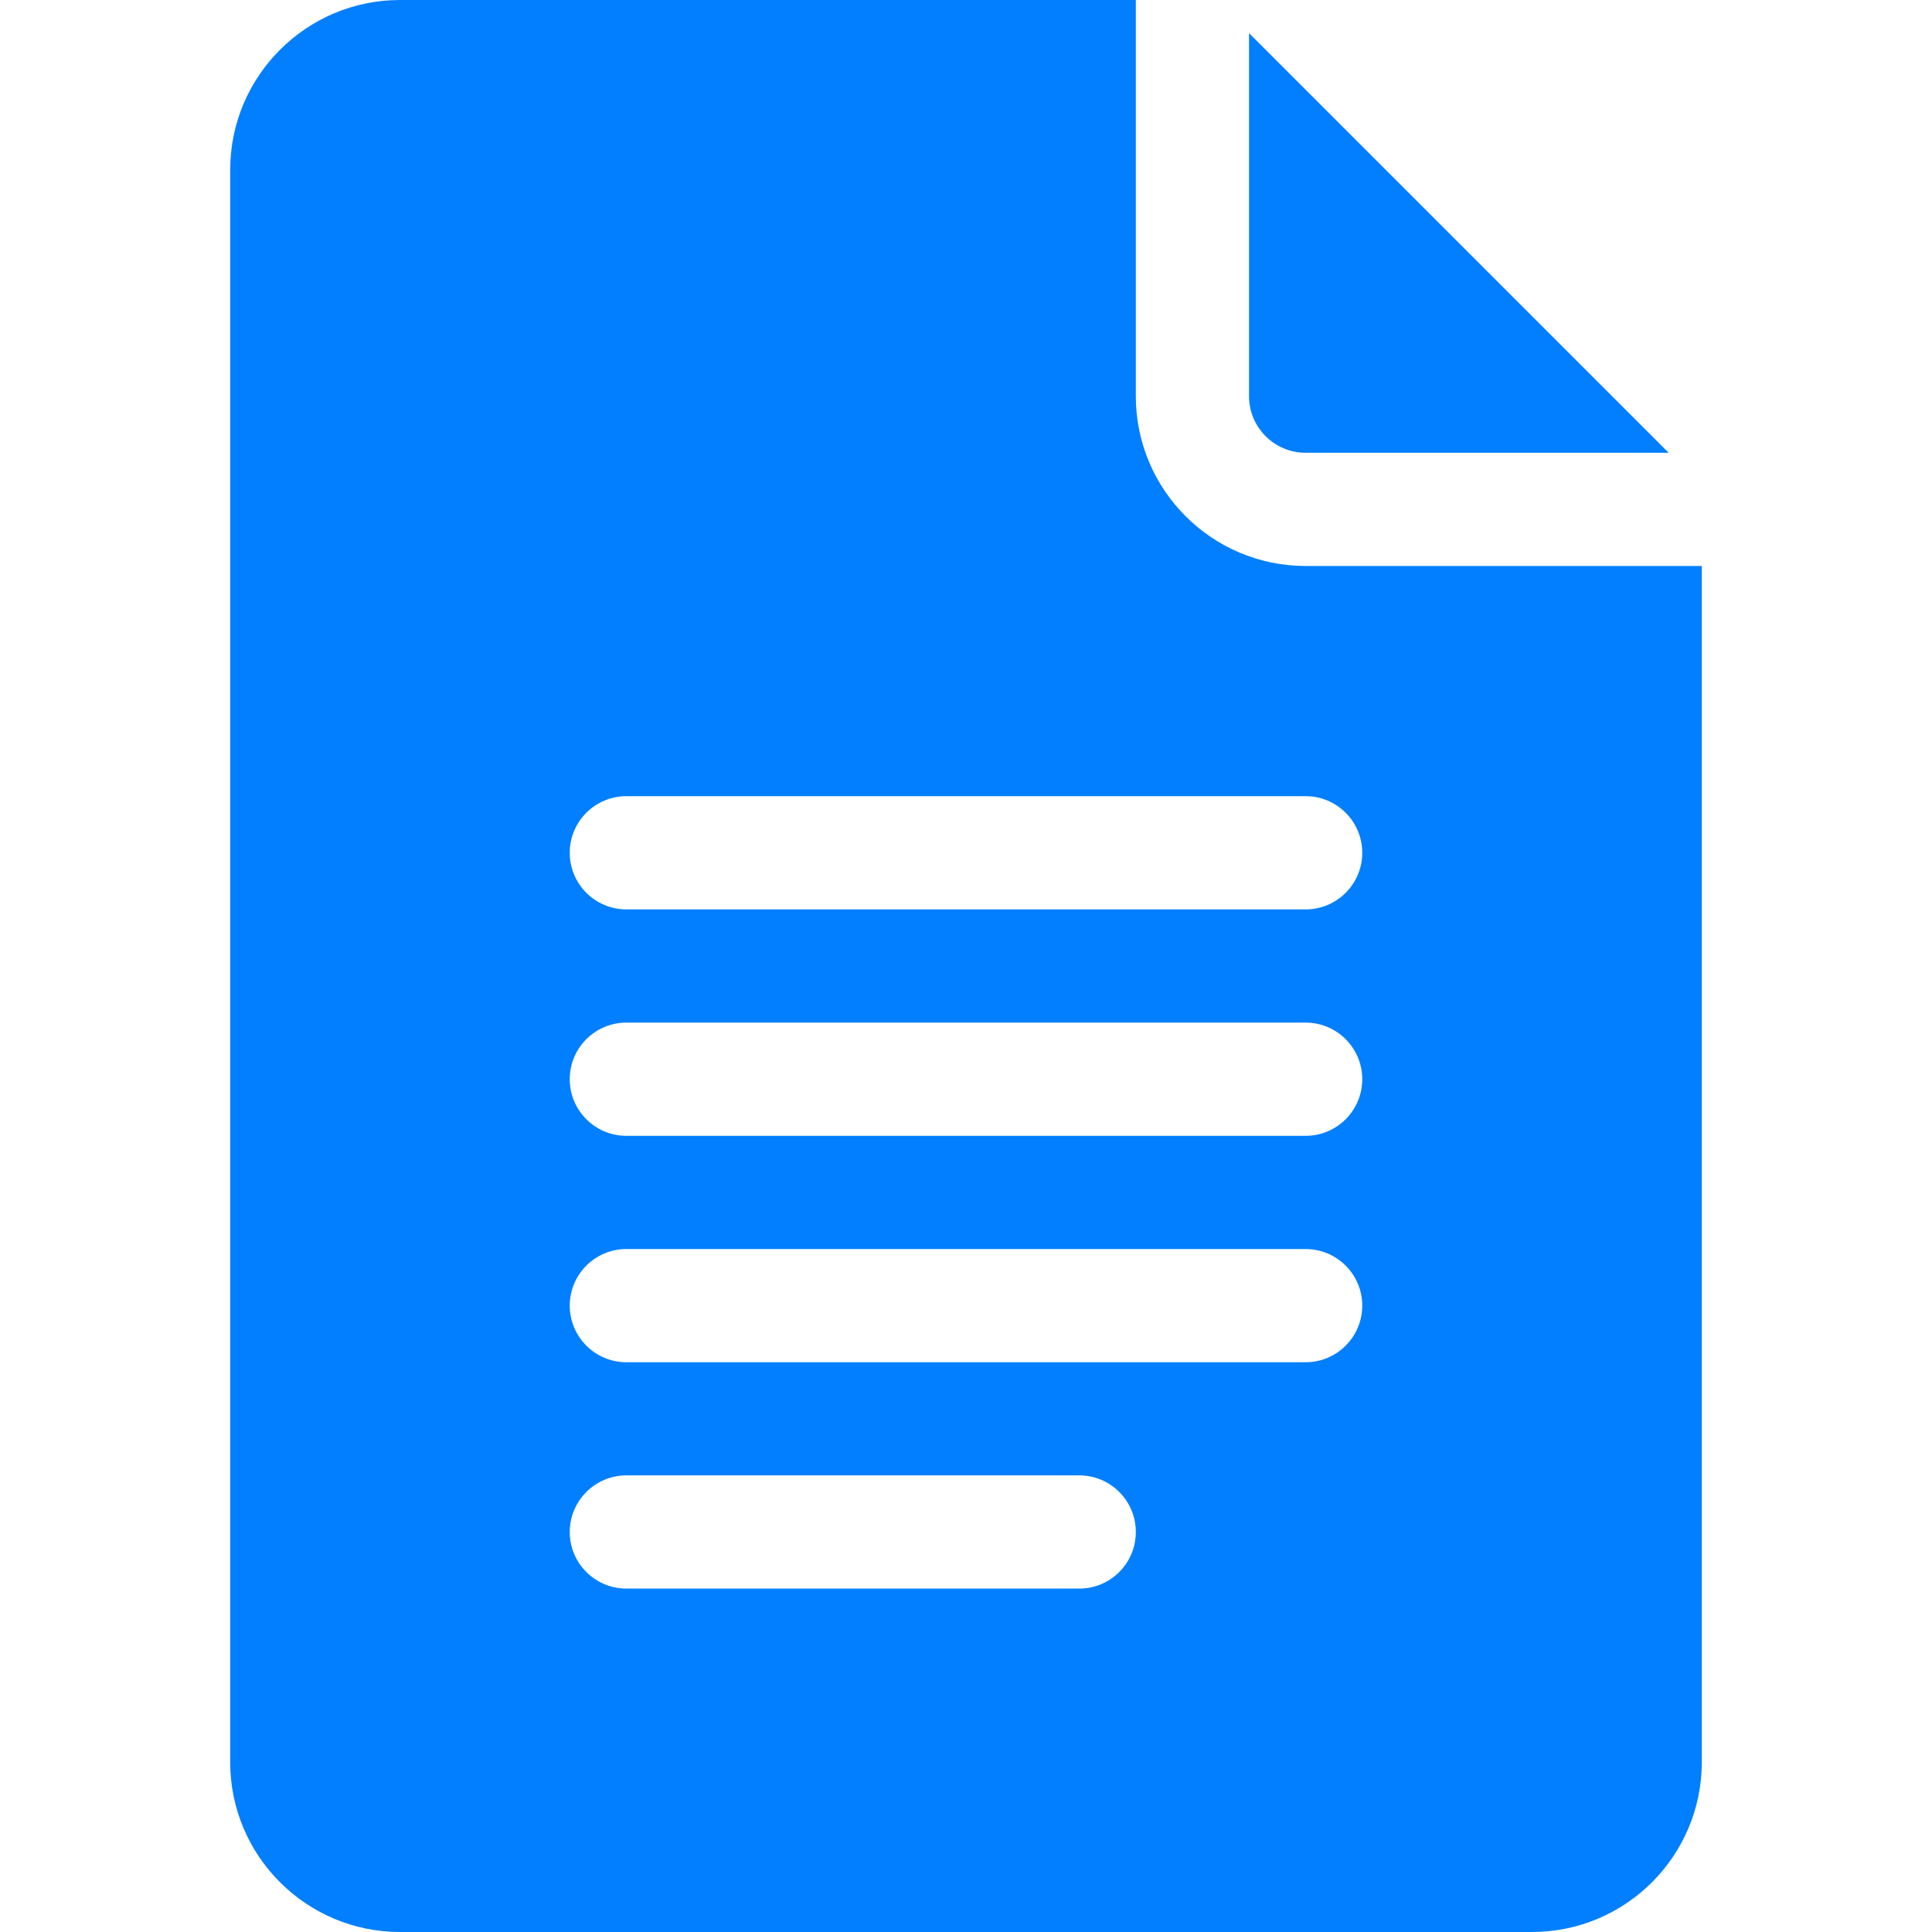
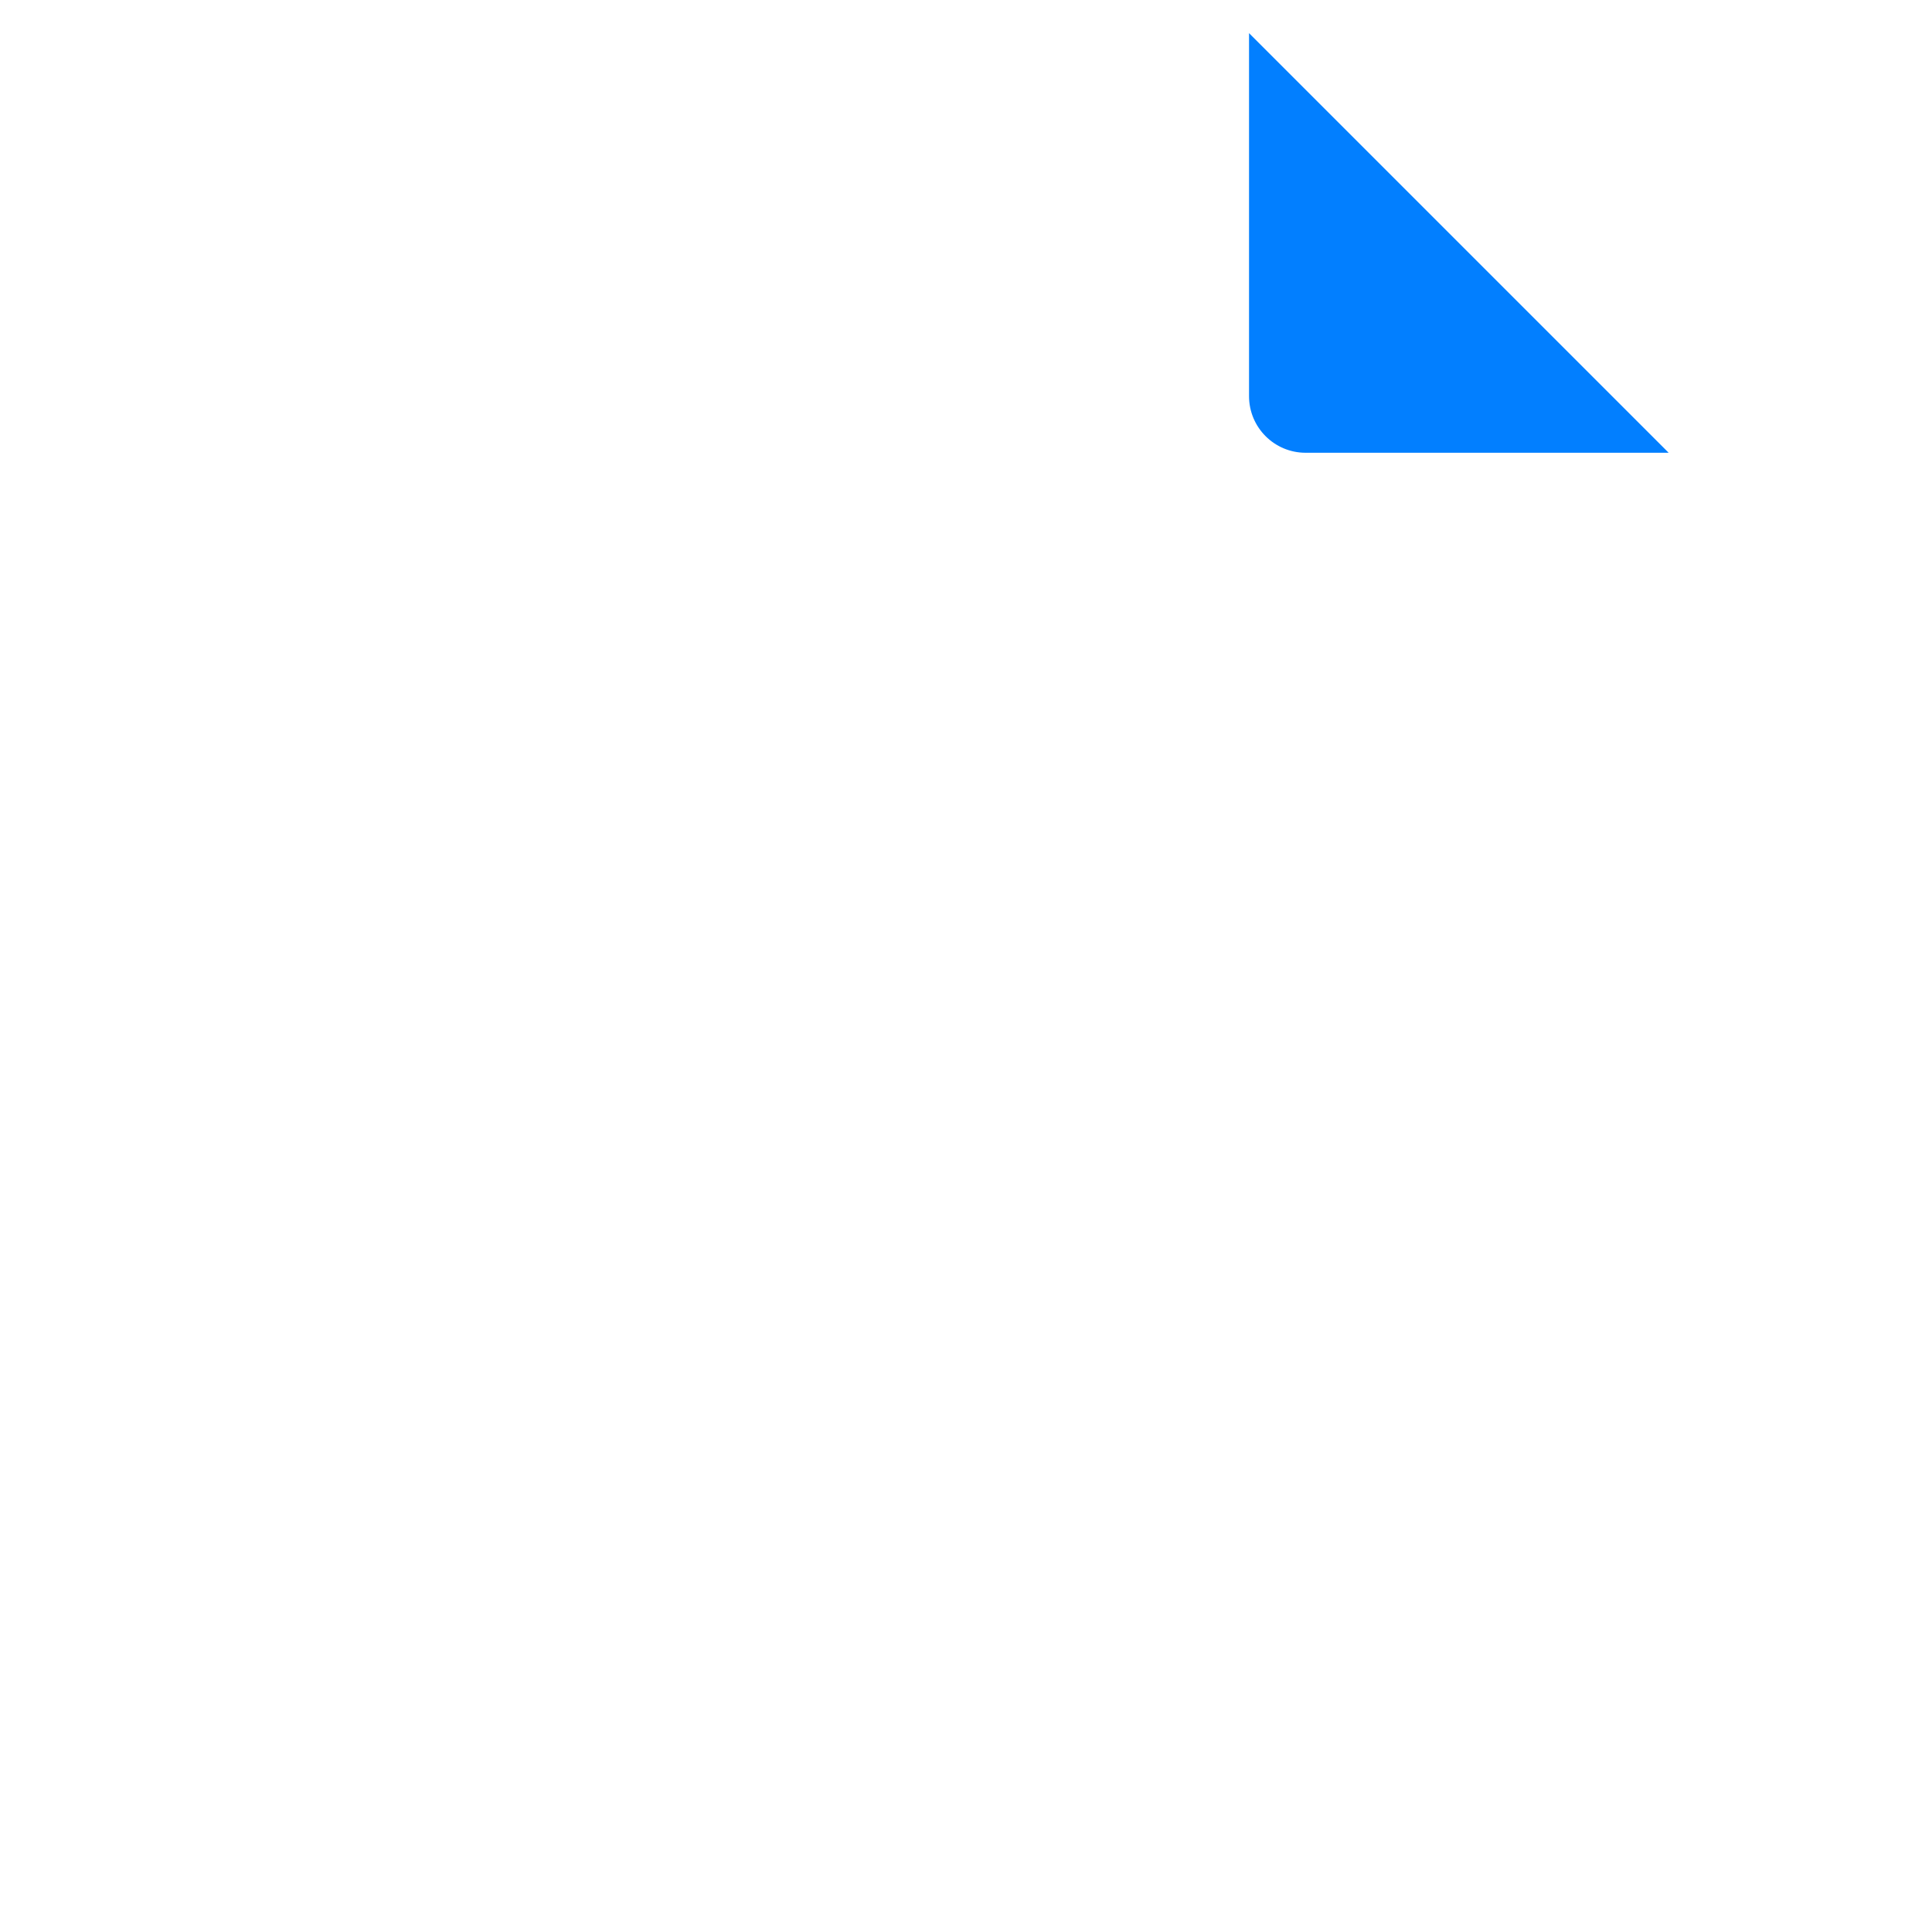
<svg xmlns="http://www.w3.org/2000/svg" width="20" height="20" viewBox="0 0 20 20" fill="none">
-   <path d="M4.141 20H15.859C16.829 20 17.617 19.212 17.617 18.242V5.859H13.516C12.546 5.859 11.758 5.071 11.758 4.102V0H4.141C3.171 0 2.383 0.789 2.383 1.758V18.242C2.383 19.212 3.171 20 4.141 20ZM6.484 8.242H13.516C13.839 8.242 14.102 8.504 14.102 8.828C14.102 9.152 13.839 9.414 13.516 9.414H6.484C6.161 9.414 5.898 9.152 5.898 8.828C5.898 8.504 6.161 8.242 6.484 8.242ZM6.484 10.586H13.516C13.839 10.586 14.102 10.848 14.102 11.172C14.102 11.496 13.839 11.758 13.516 11.758H6.484C6.161 11.758 5.898 11.496 5.898 11.172C5.898 10.848 6.161 10.586 6.484 10.586ZM6.484 12.93H13.516C13.839 12.93 14.102 13.192 14.102 13.516C14.102 13.839 13.839 14.102 13.516 14.102H6.484C6.161 14.102 5.898 13.839 5.898 13.516C5.898 13.192 6.161 12.93 6.484 12.93ZM6.484 15.273H11.172C11.496 15.273 11.758 15.536 11.758 15.859C11.758 16.183 11.496 16.445 11.172 16.445H6.484C6.161 16.445 5.898 16.183 5.898 15.859C5.898 15.536 6.161 15.273 6.484 15.273Z" fill="#027FFF" />
-   <path d="M13.516 4.687H17.274L12.93 0.343V4.101C12.93 4.425 13.192 4.687 13.516 4.687Z" fill="#027FFF" />
+   <path d="M13.516 4.687H17.274L12.93 0.343V4.101C12.93 4.425 13.192 4.687 13.516 4.687" fill="#027FFF" />
</svg>